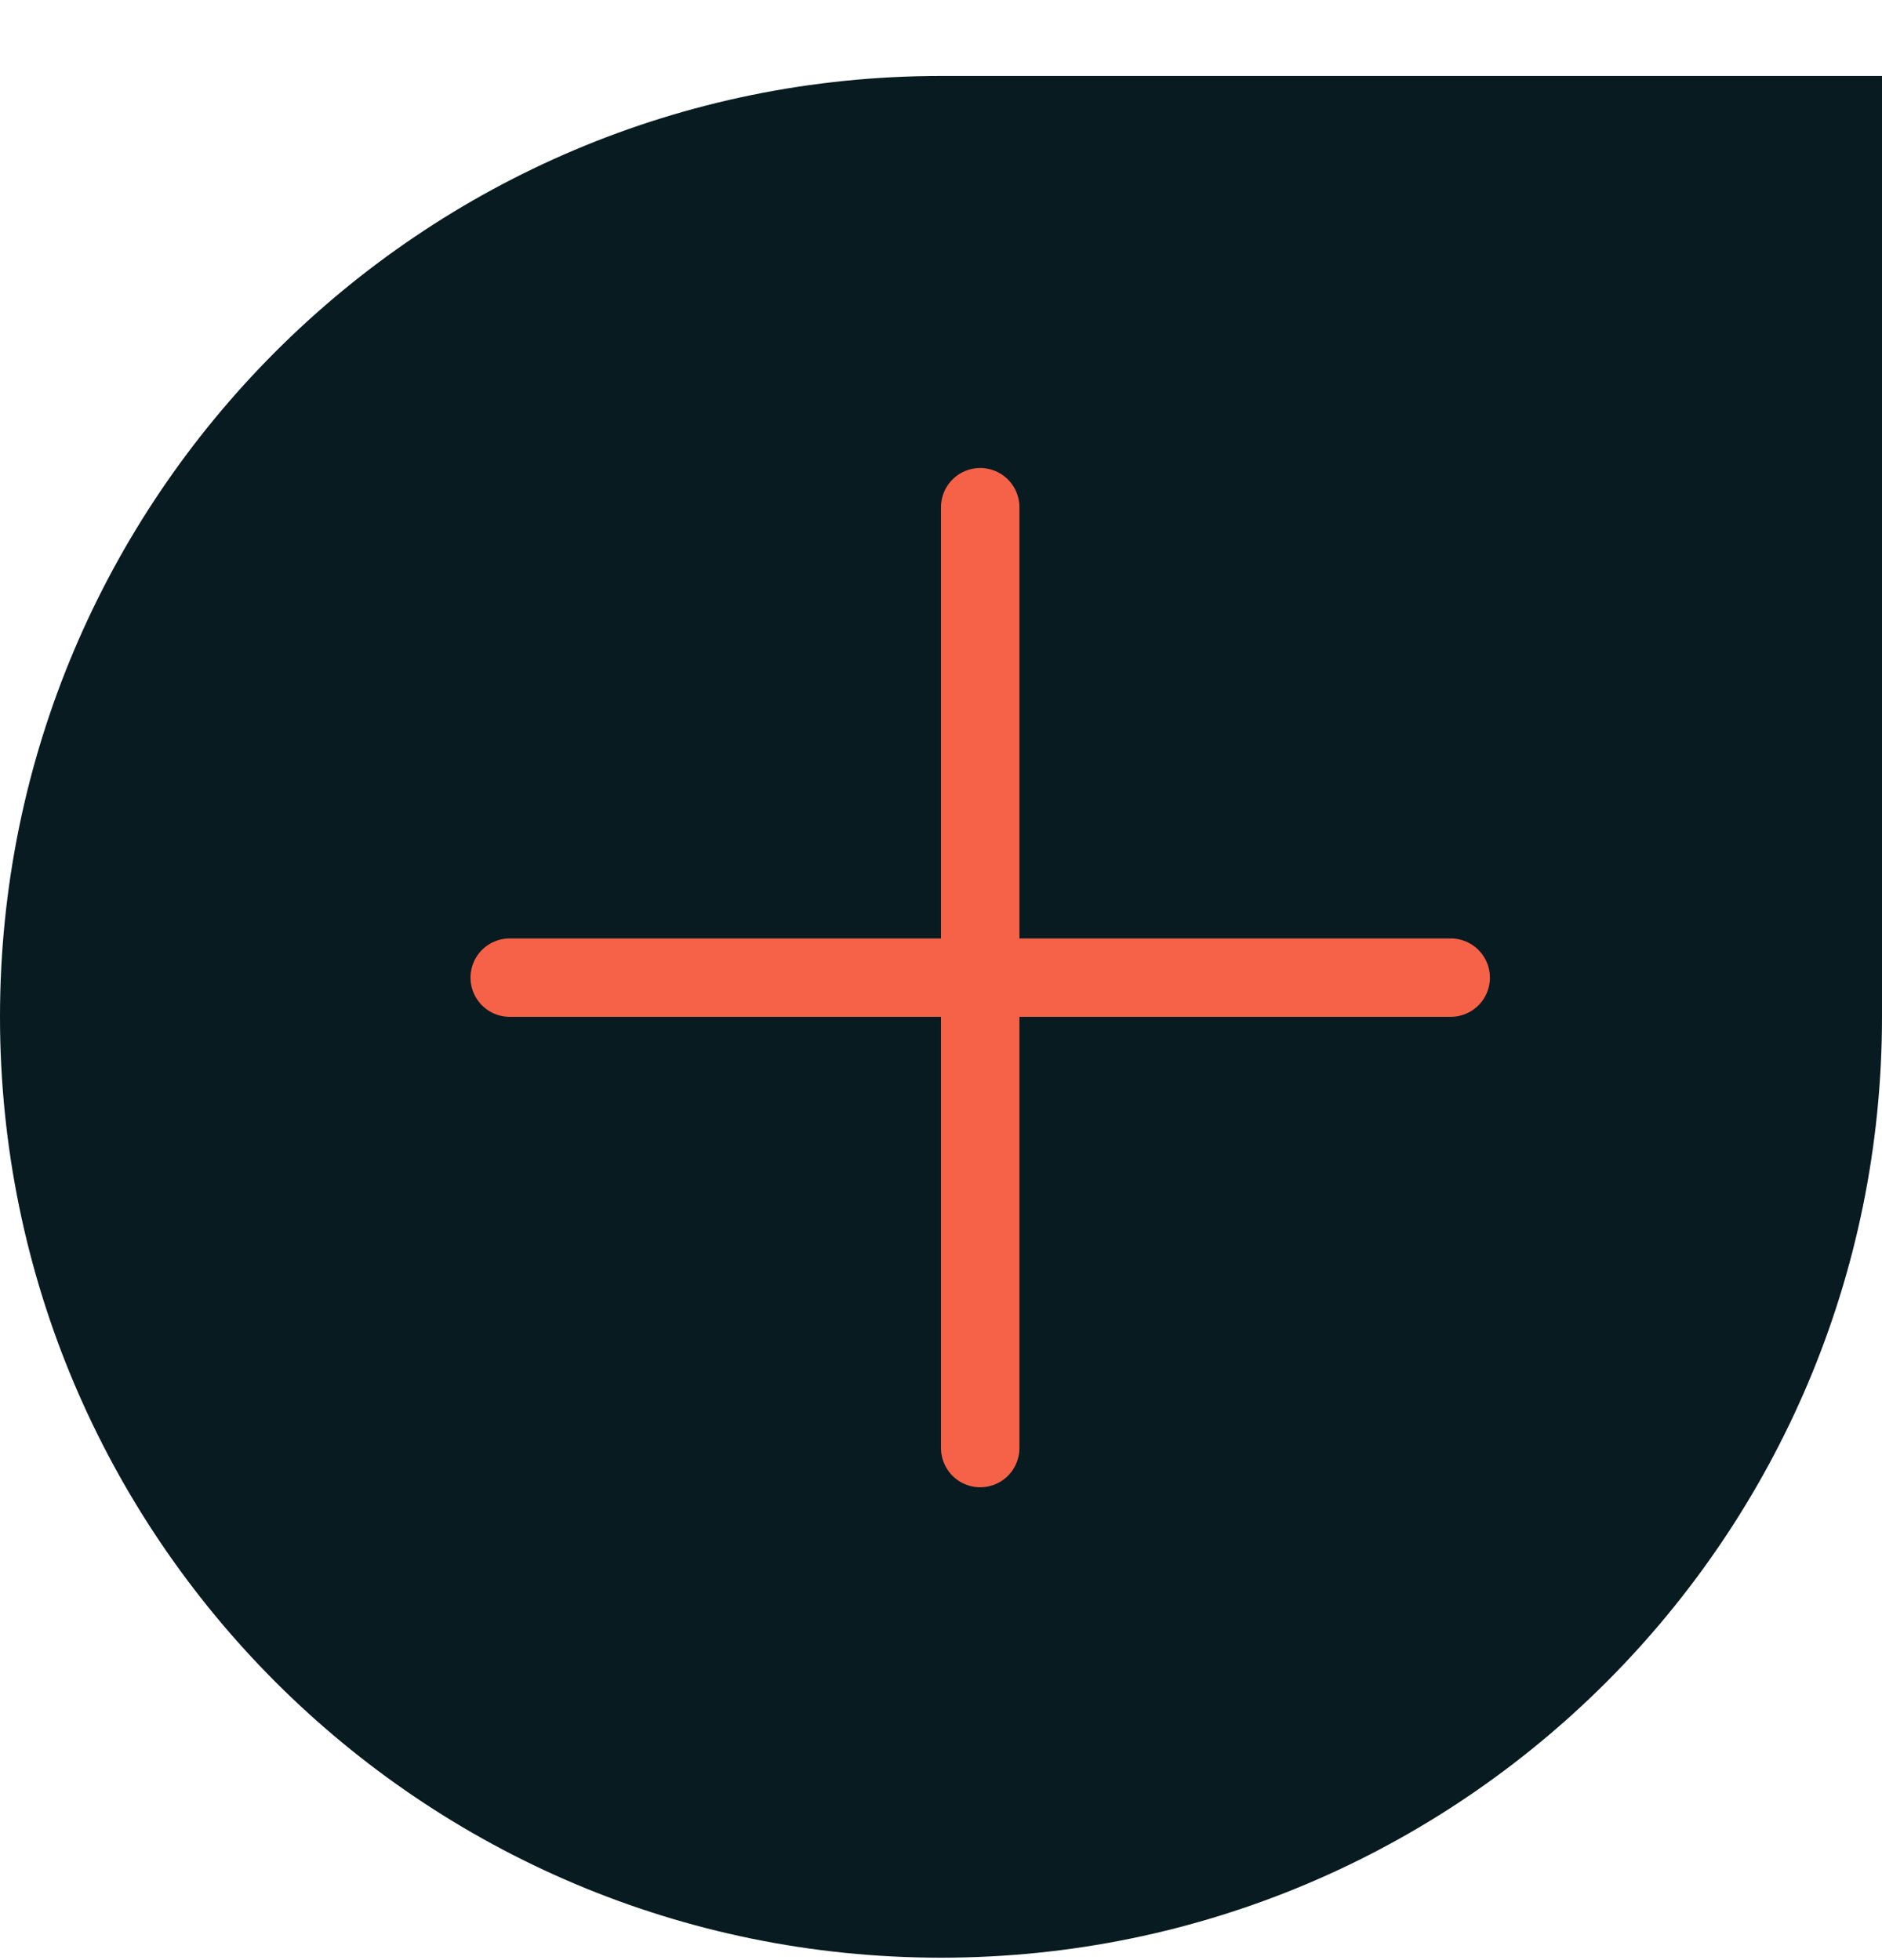
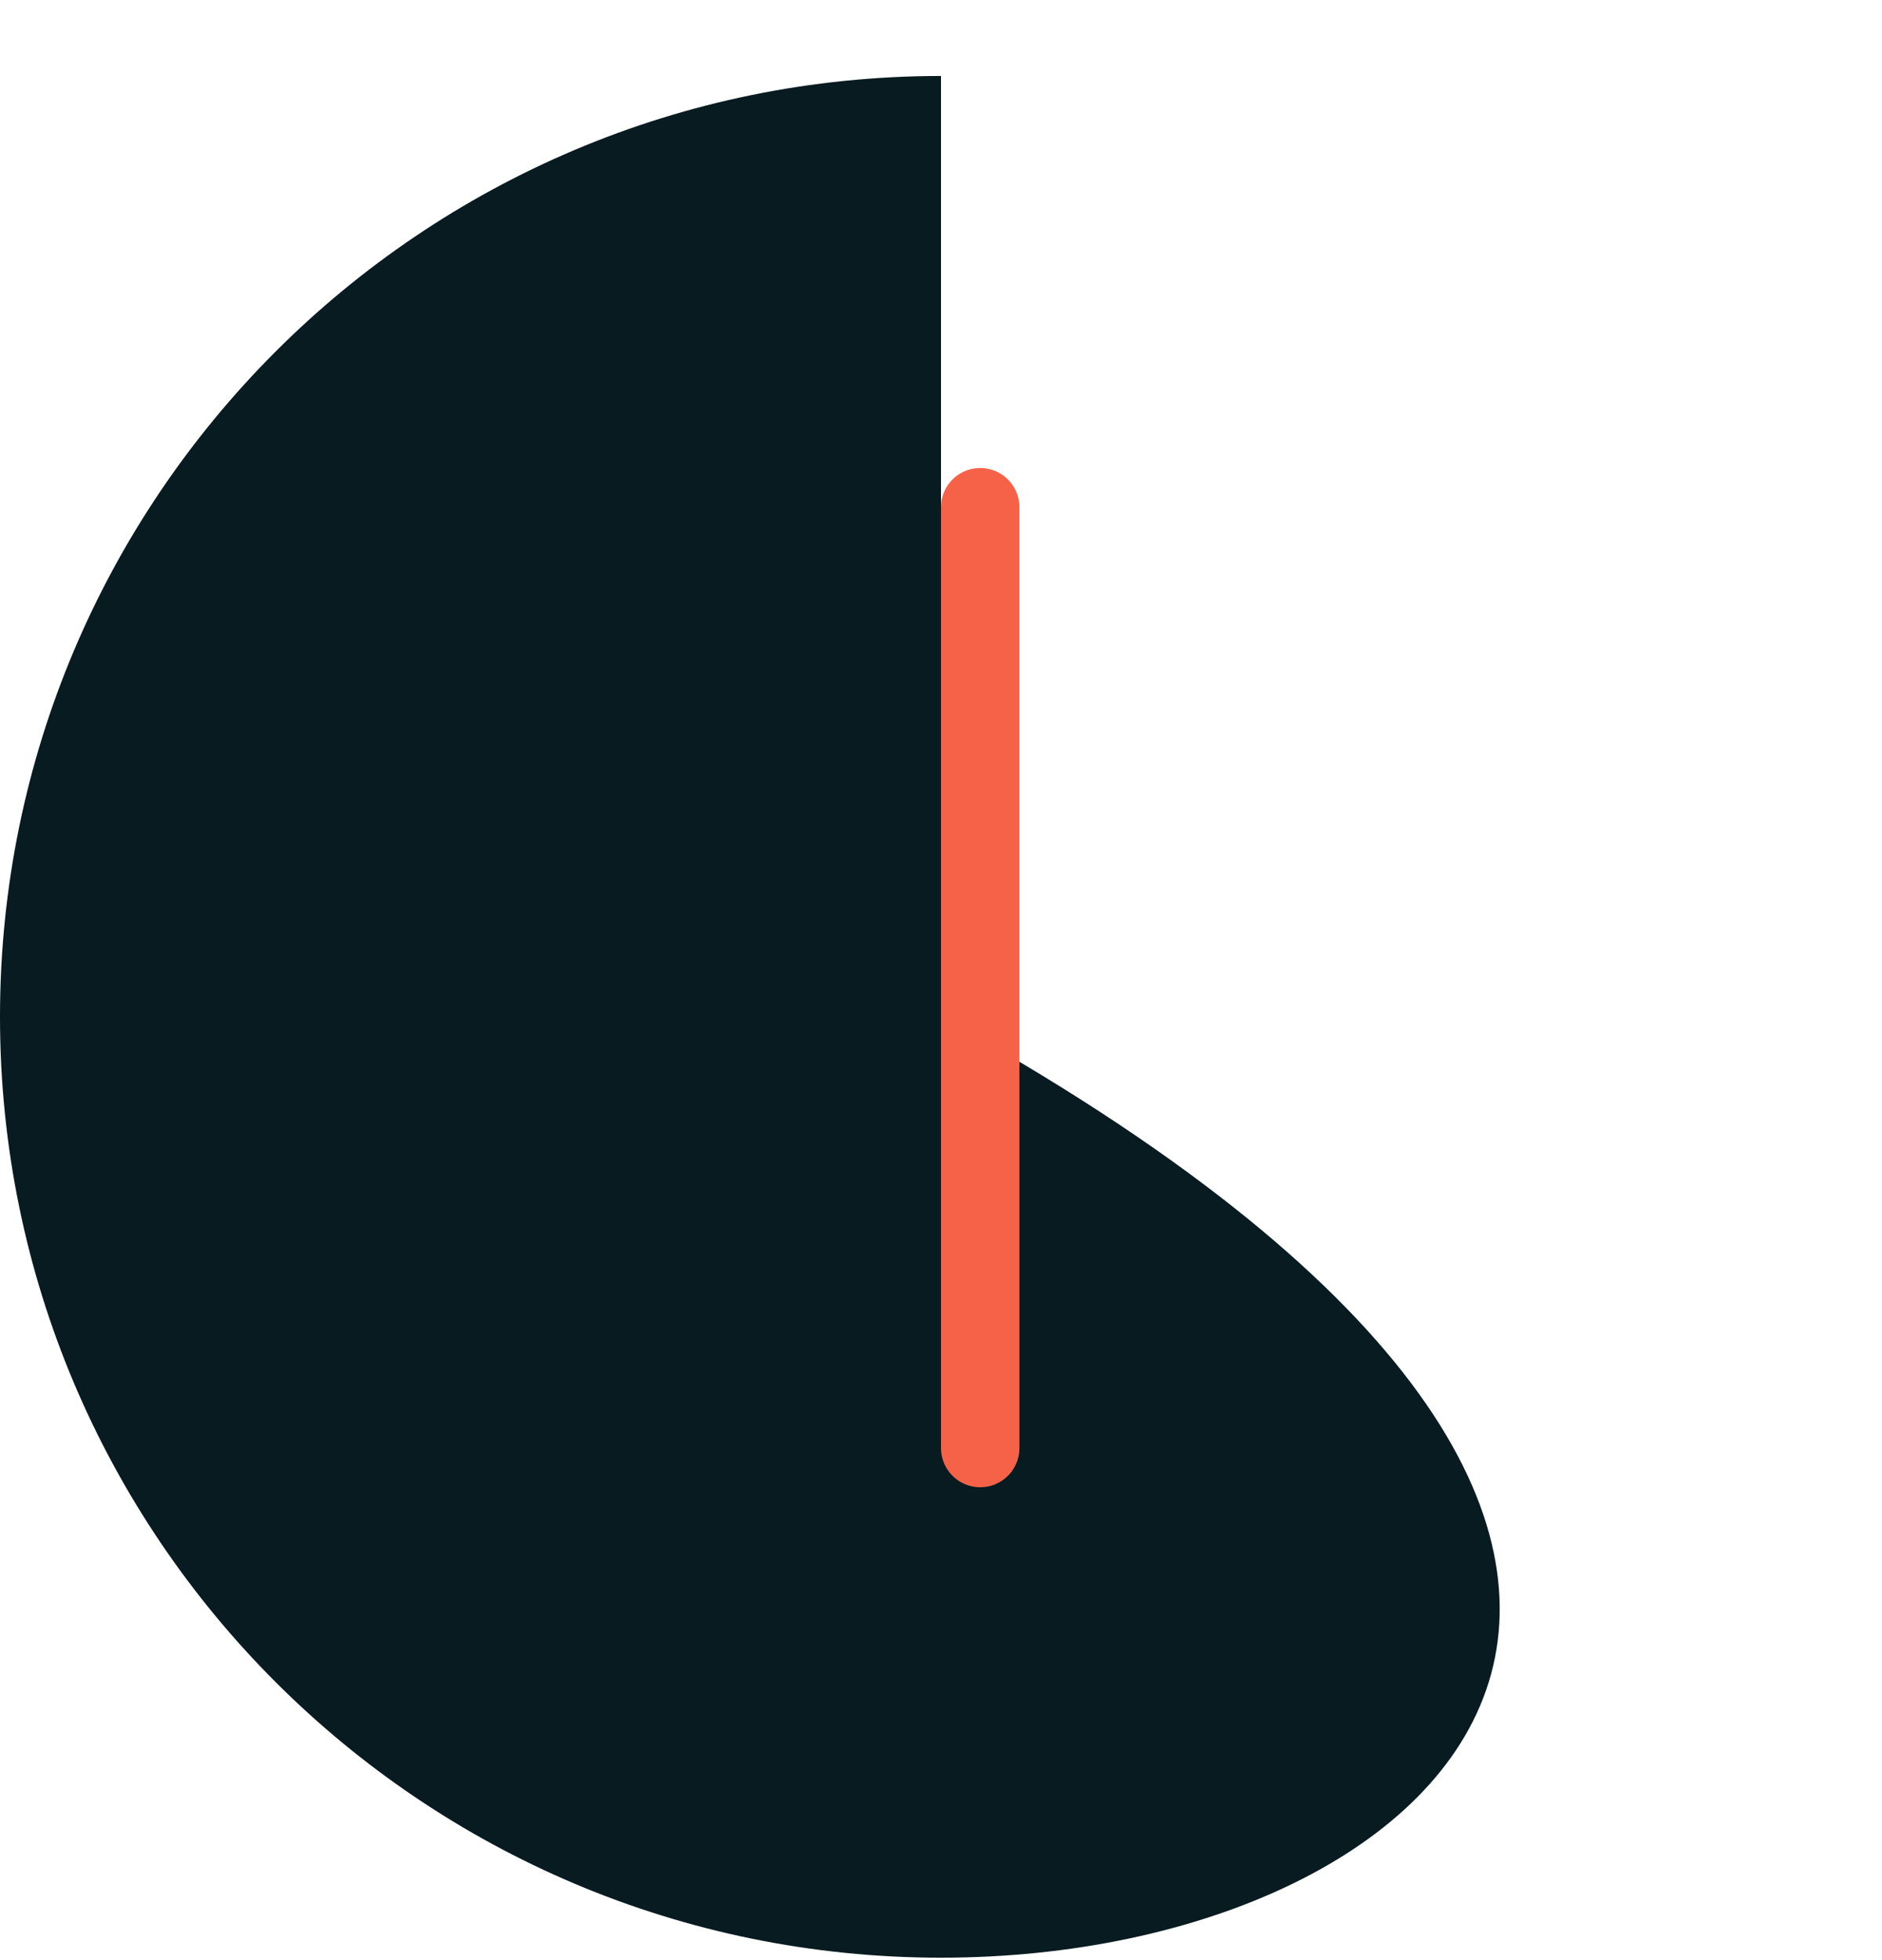
<svg xmlns="http://www.w3.org/2000/svg" width="24" height="25" viewBox="0 0 24 25" fill="none">
-   <path d="M0 12.969C0 6.341 5.373 0.969 12 0.969H24V12.969C24 19.596 18.627 24.969 12 24.969V24.969C5.373 24.969 0 19.596 0 12.969V12.969Z" fill="#071B21" />
-   <line x1="6.5" y1="12.469" x2="18.5" y2="12.469" stroke="#F66248" stroke-linecap="round" />
+   <path d="M0 12.969C0 6.341 5.373 0.969 12 0.969V12.969C24 19.596 18.627 24.969 12 24.969V24.969C5.373 24.969 0 19.596 0 12.969V12.969Z" fill="#071B21" />
  <line x1="12.5" y1="6.469" x2="12.5" y2="18.469" stroke="#F66248" stroke-linecap="round" />
</svg>